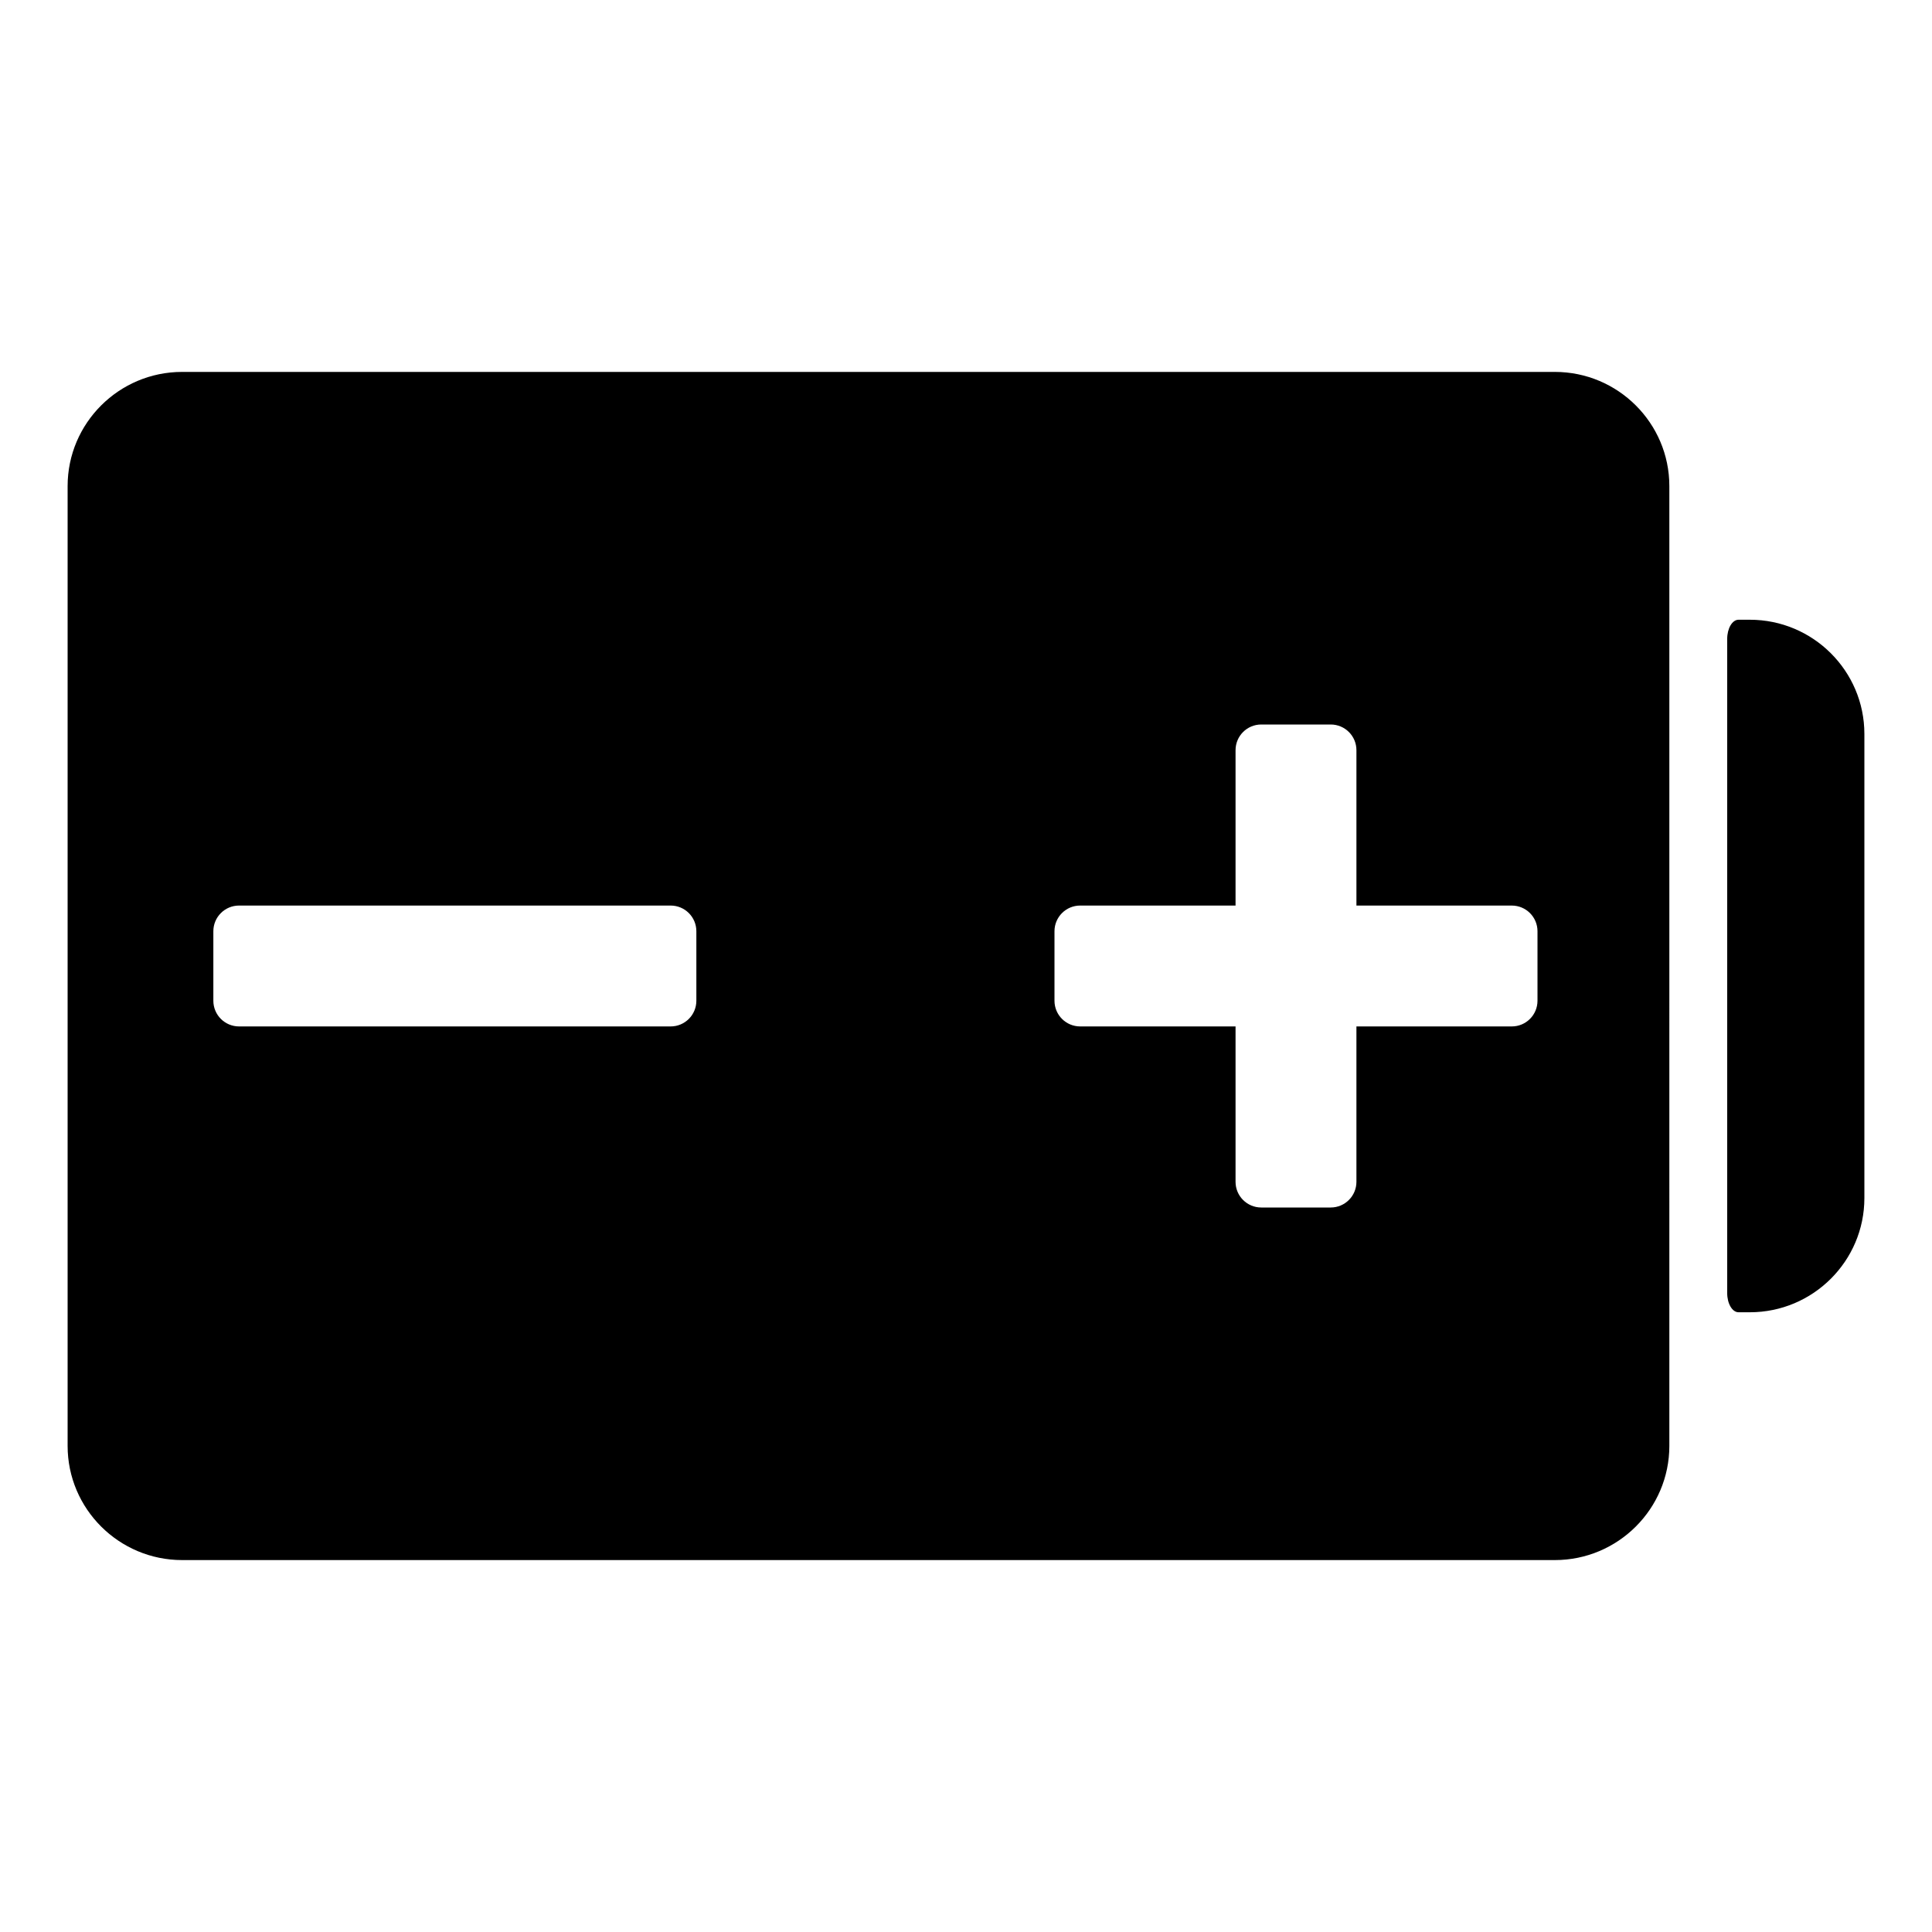
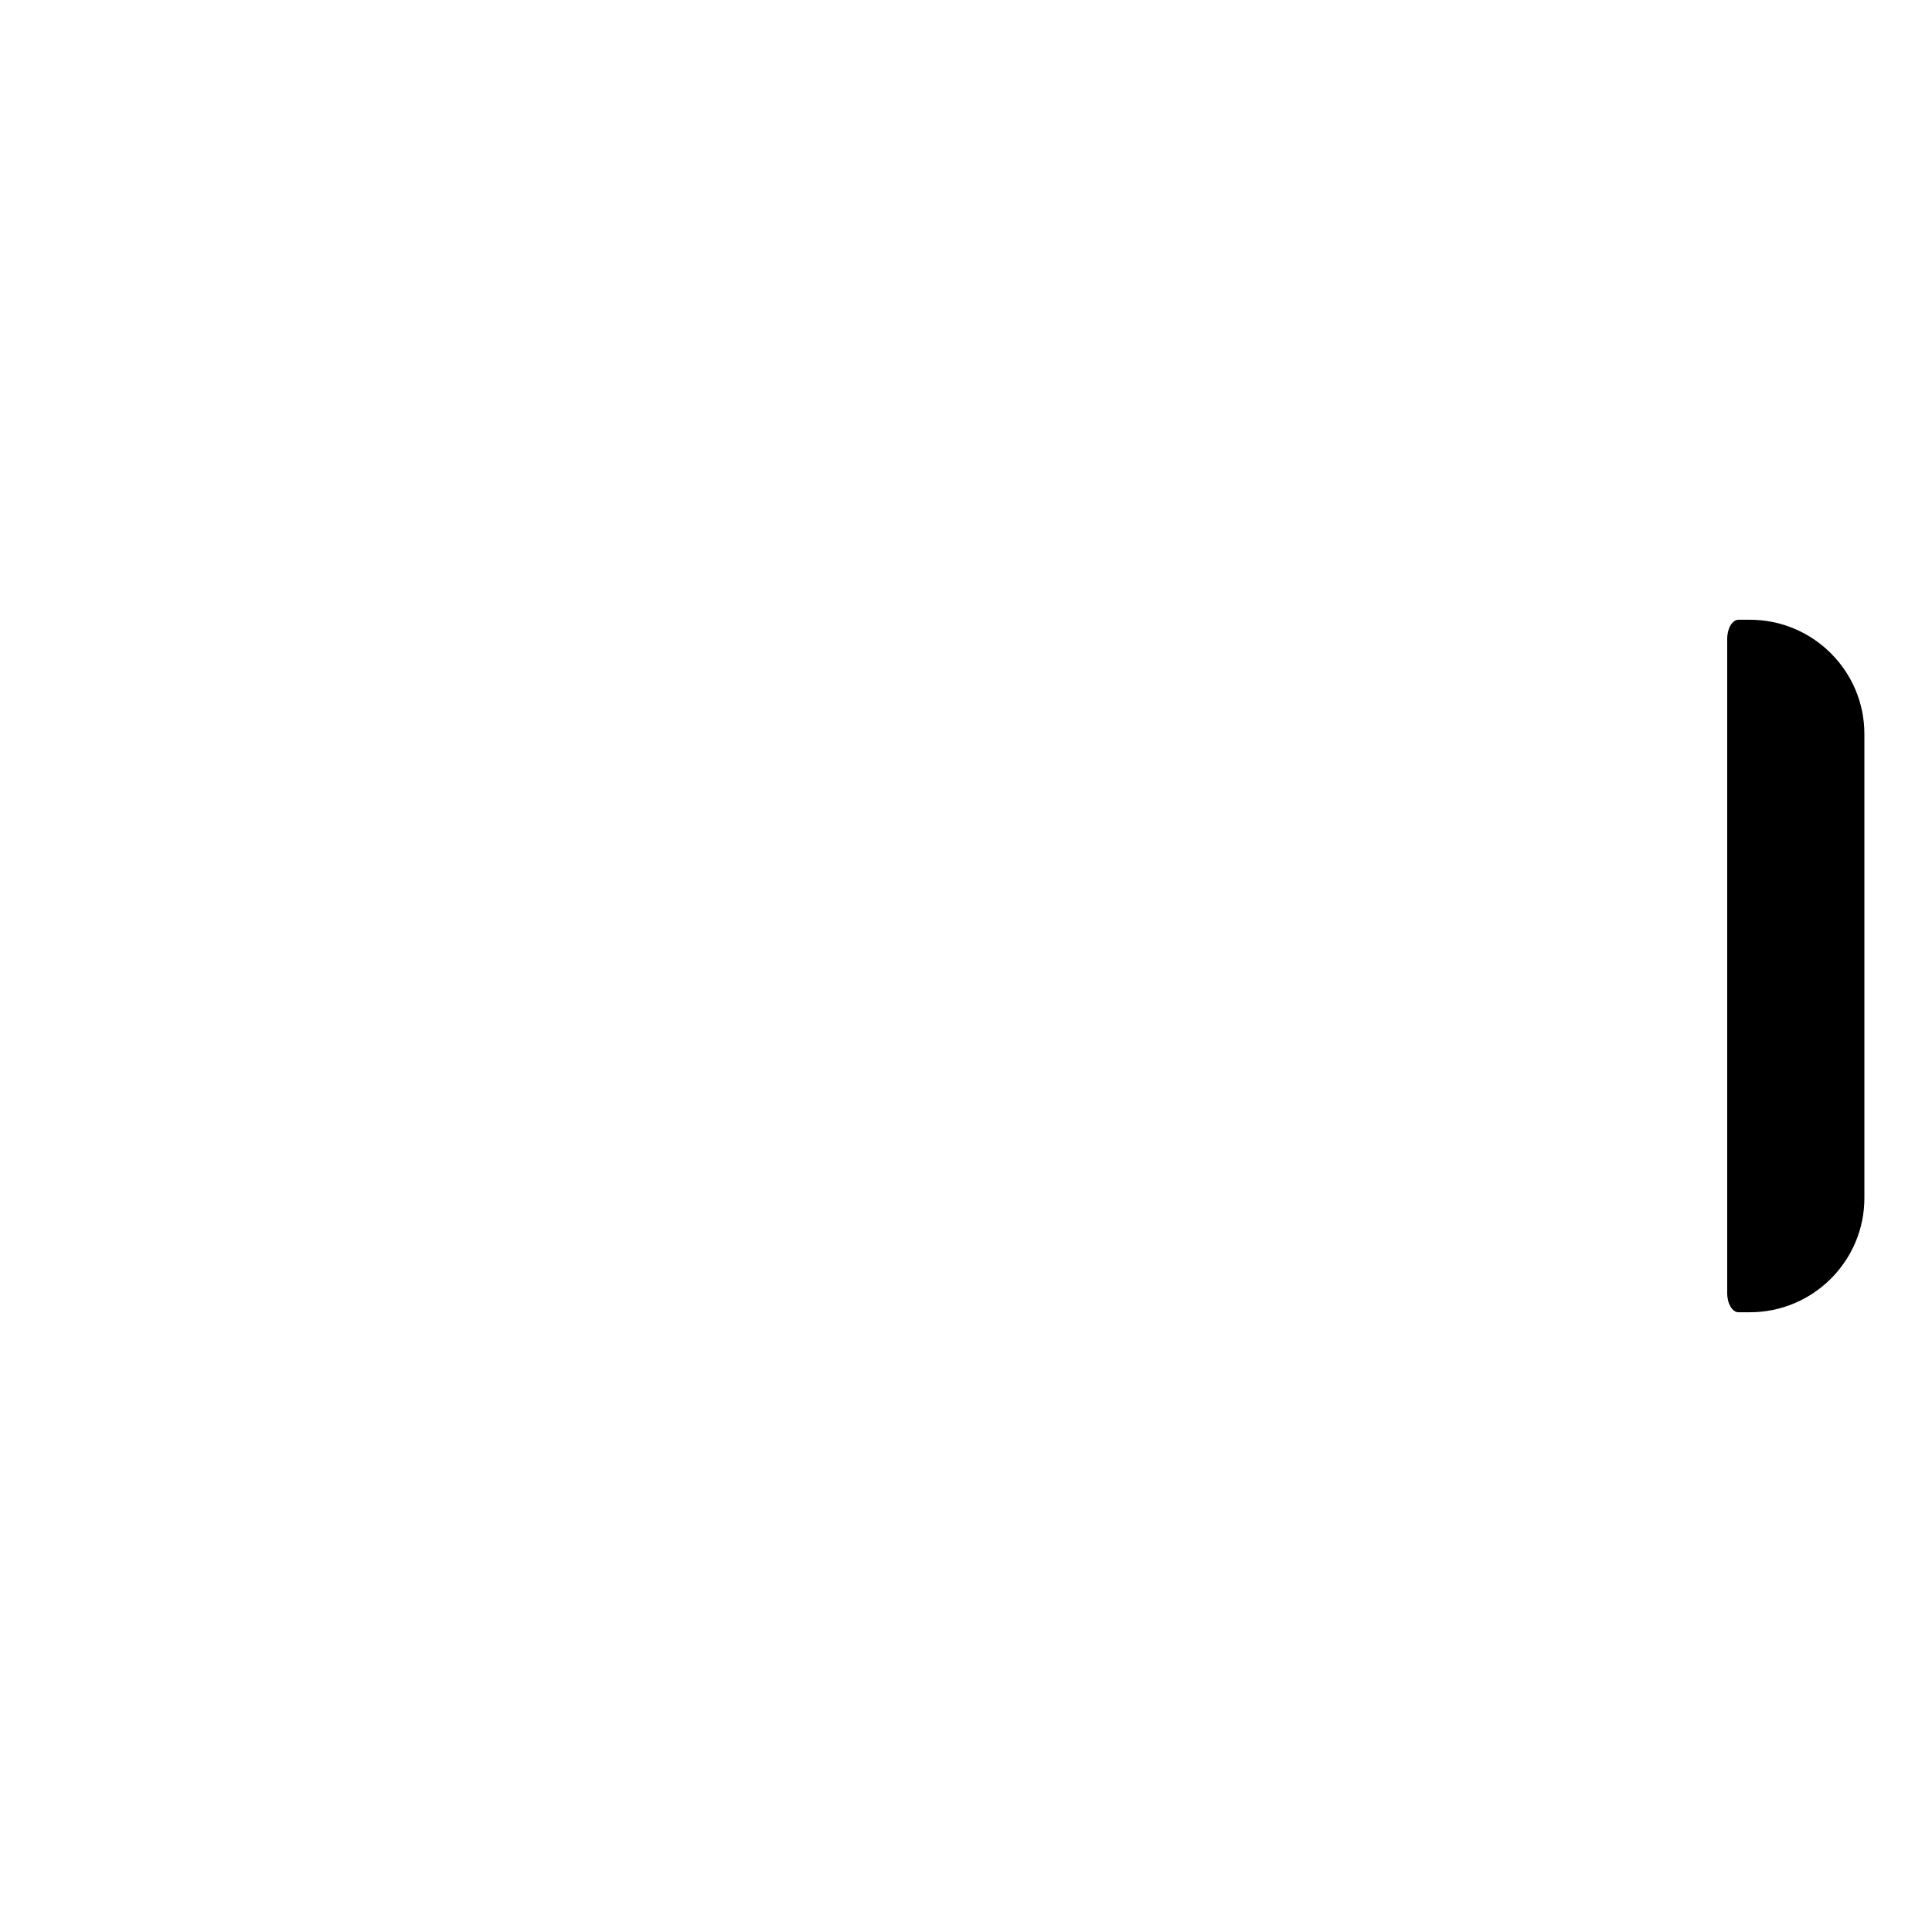
<svg xmlns="http://www.w3.org/2000/svg" version="1.1" id="Capa_1" x="0px" y="0px" viewBox="0 0 200 200" style="enable-background:new 0 0 200 200;" xml:space="preserve">
  <g>
-     <path d="M160.957,38.5H18.853C12.317,38.5,7,43.803,7,50.321v99.357c0,6.518,5.317,11.821,11.853,11.821h142.104   c6.536,0,11.853-5.303,11.853-11.821V50.321C172.811,43.803,167.493,38.5,160.957,38.5z M72.087,103.596   c0,1.469-1.191,2.66-2.66,2.66H24.746c-1.469,0-2.66-1.191-2.66-2.66v-7.193c0-1.469,1.191-2.66,2.66-2.66h44.681   c1.469,0,2.66,1.191,2.66,2.66V103.596z M159.161,103.596c0,1.469-1.191,2.66-2.66,2.66h-16.084v16.084   c0,1.469-1.191,2.66-2.66,2.66h-7.193c-1.469,0-2.66-1.191-2.66-2.66v-16.084h-16.084c-1.469,0-2.66-1.191-2.66-2.66v-7.193   c0-1.469,1.191-2.66,2.66-2.66h16.084V77.66c0-1.469,1.191-2.66,2.66-2.66h7.193c1.469,0,2.66,1.191,2.66,2.66v16.084h16.084   c1.469,0,2.66,1.191,2.66,2.66V103.596z" />
    <path d="M181.147,64.155c0,0-0.525,0-1.174,0s-1.174,0.891-1.174,1.989v67.712c0,1.099,0.525,1.989,1.174,1.989h1.174   c6.536,0,11.853-5.303,11.853-11.821V75.976C193,69.458,187.683,64.155,181.147,64.155z" />
  </g>
</svg>